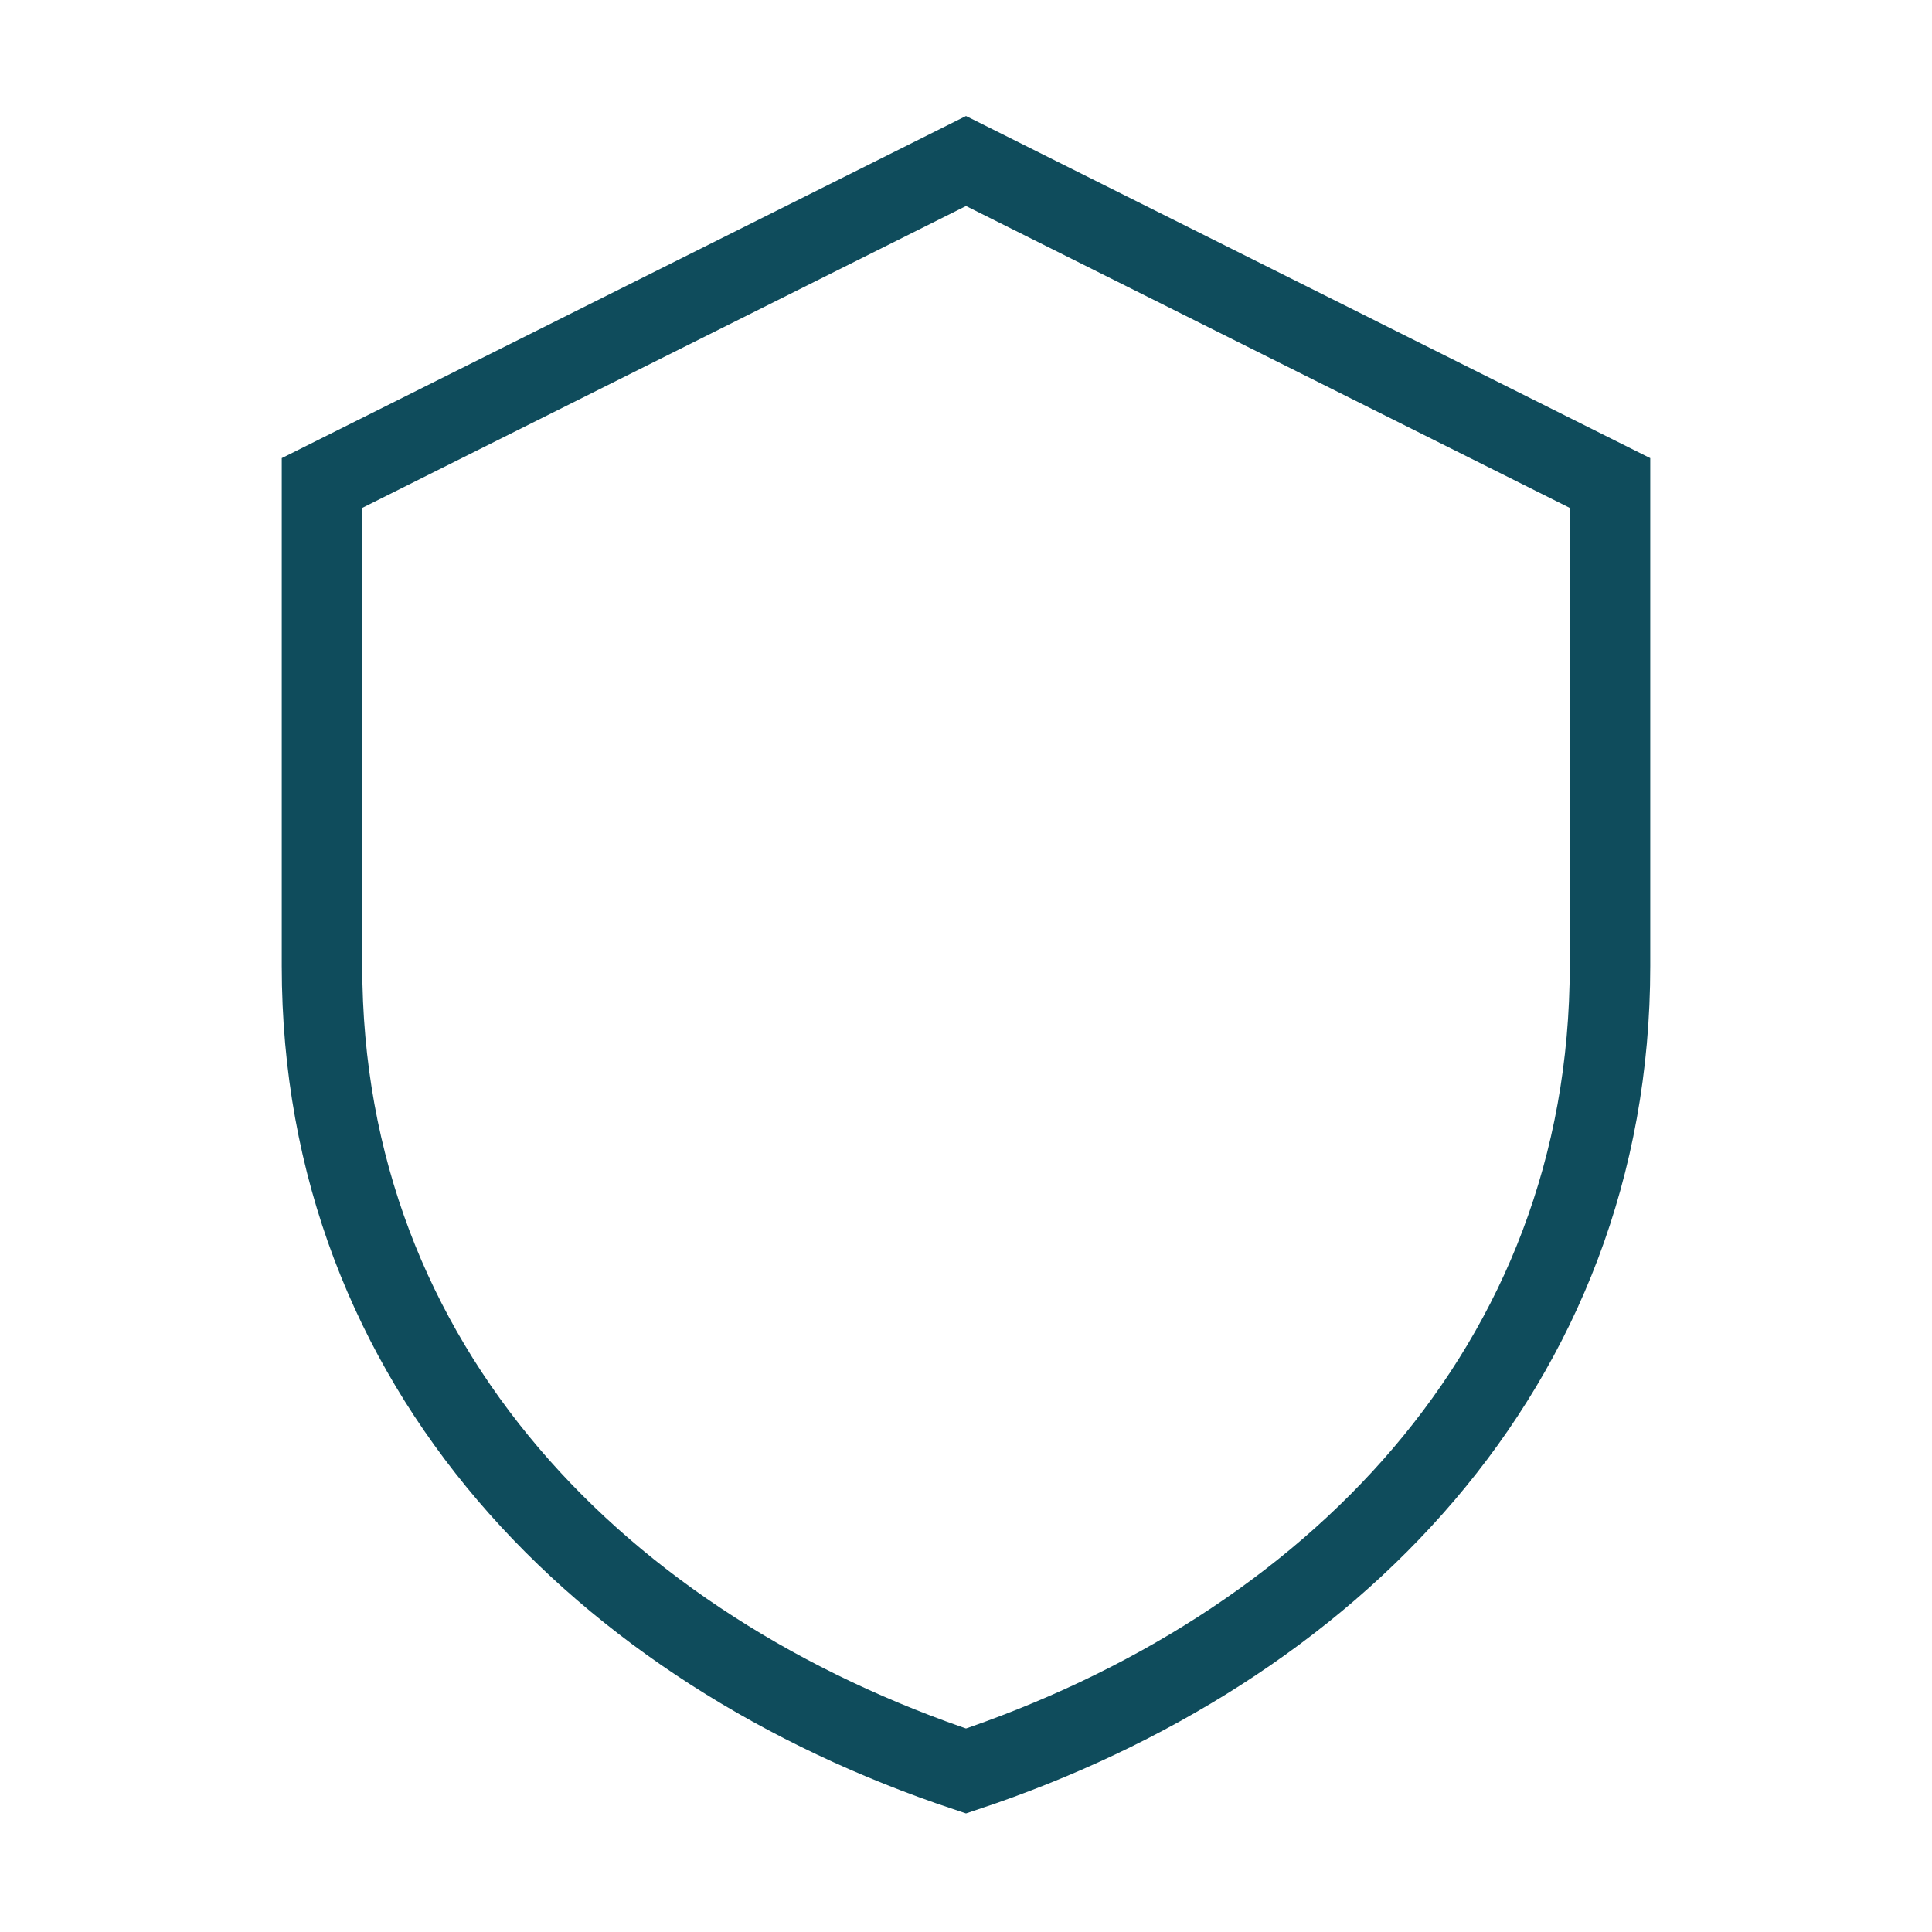
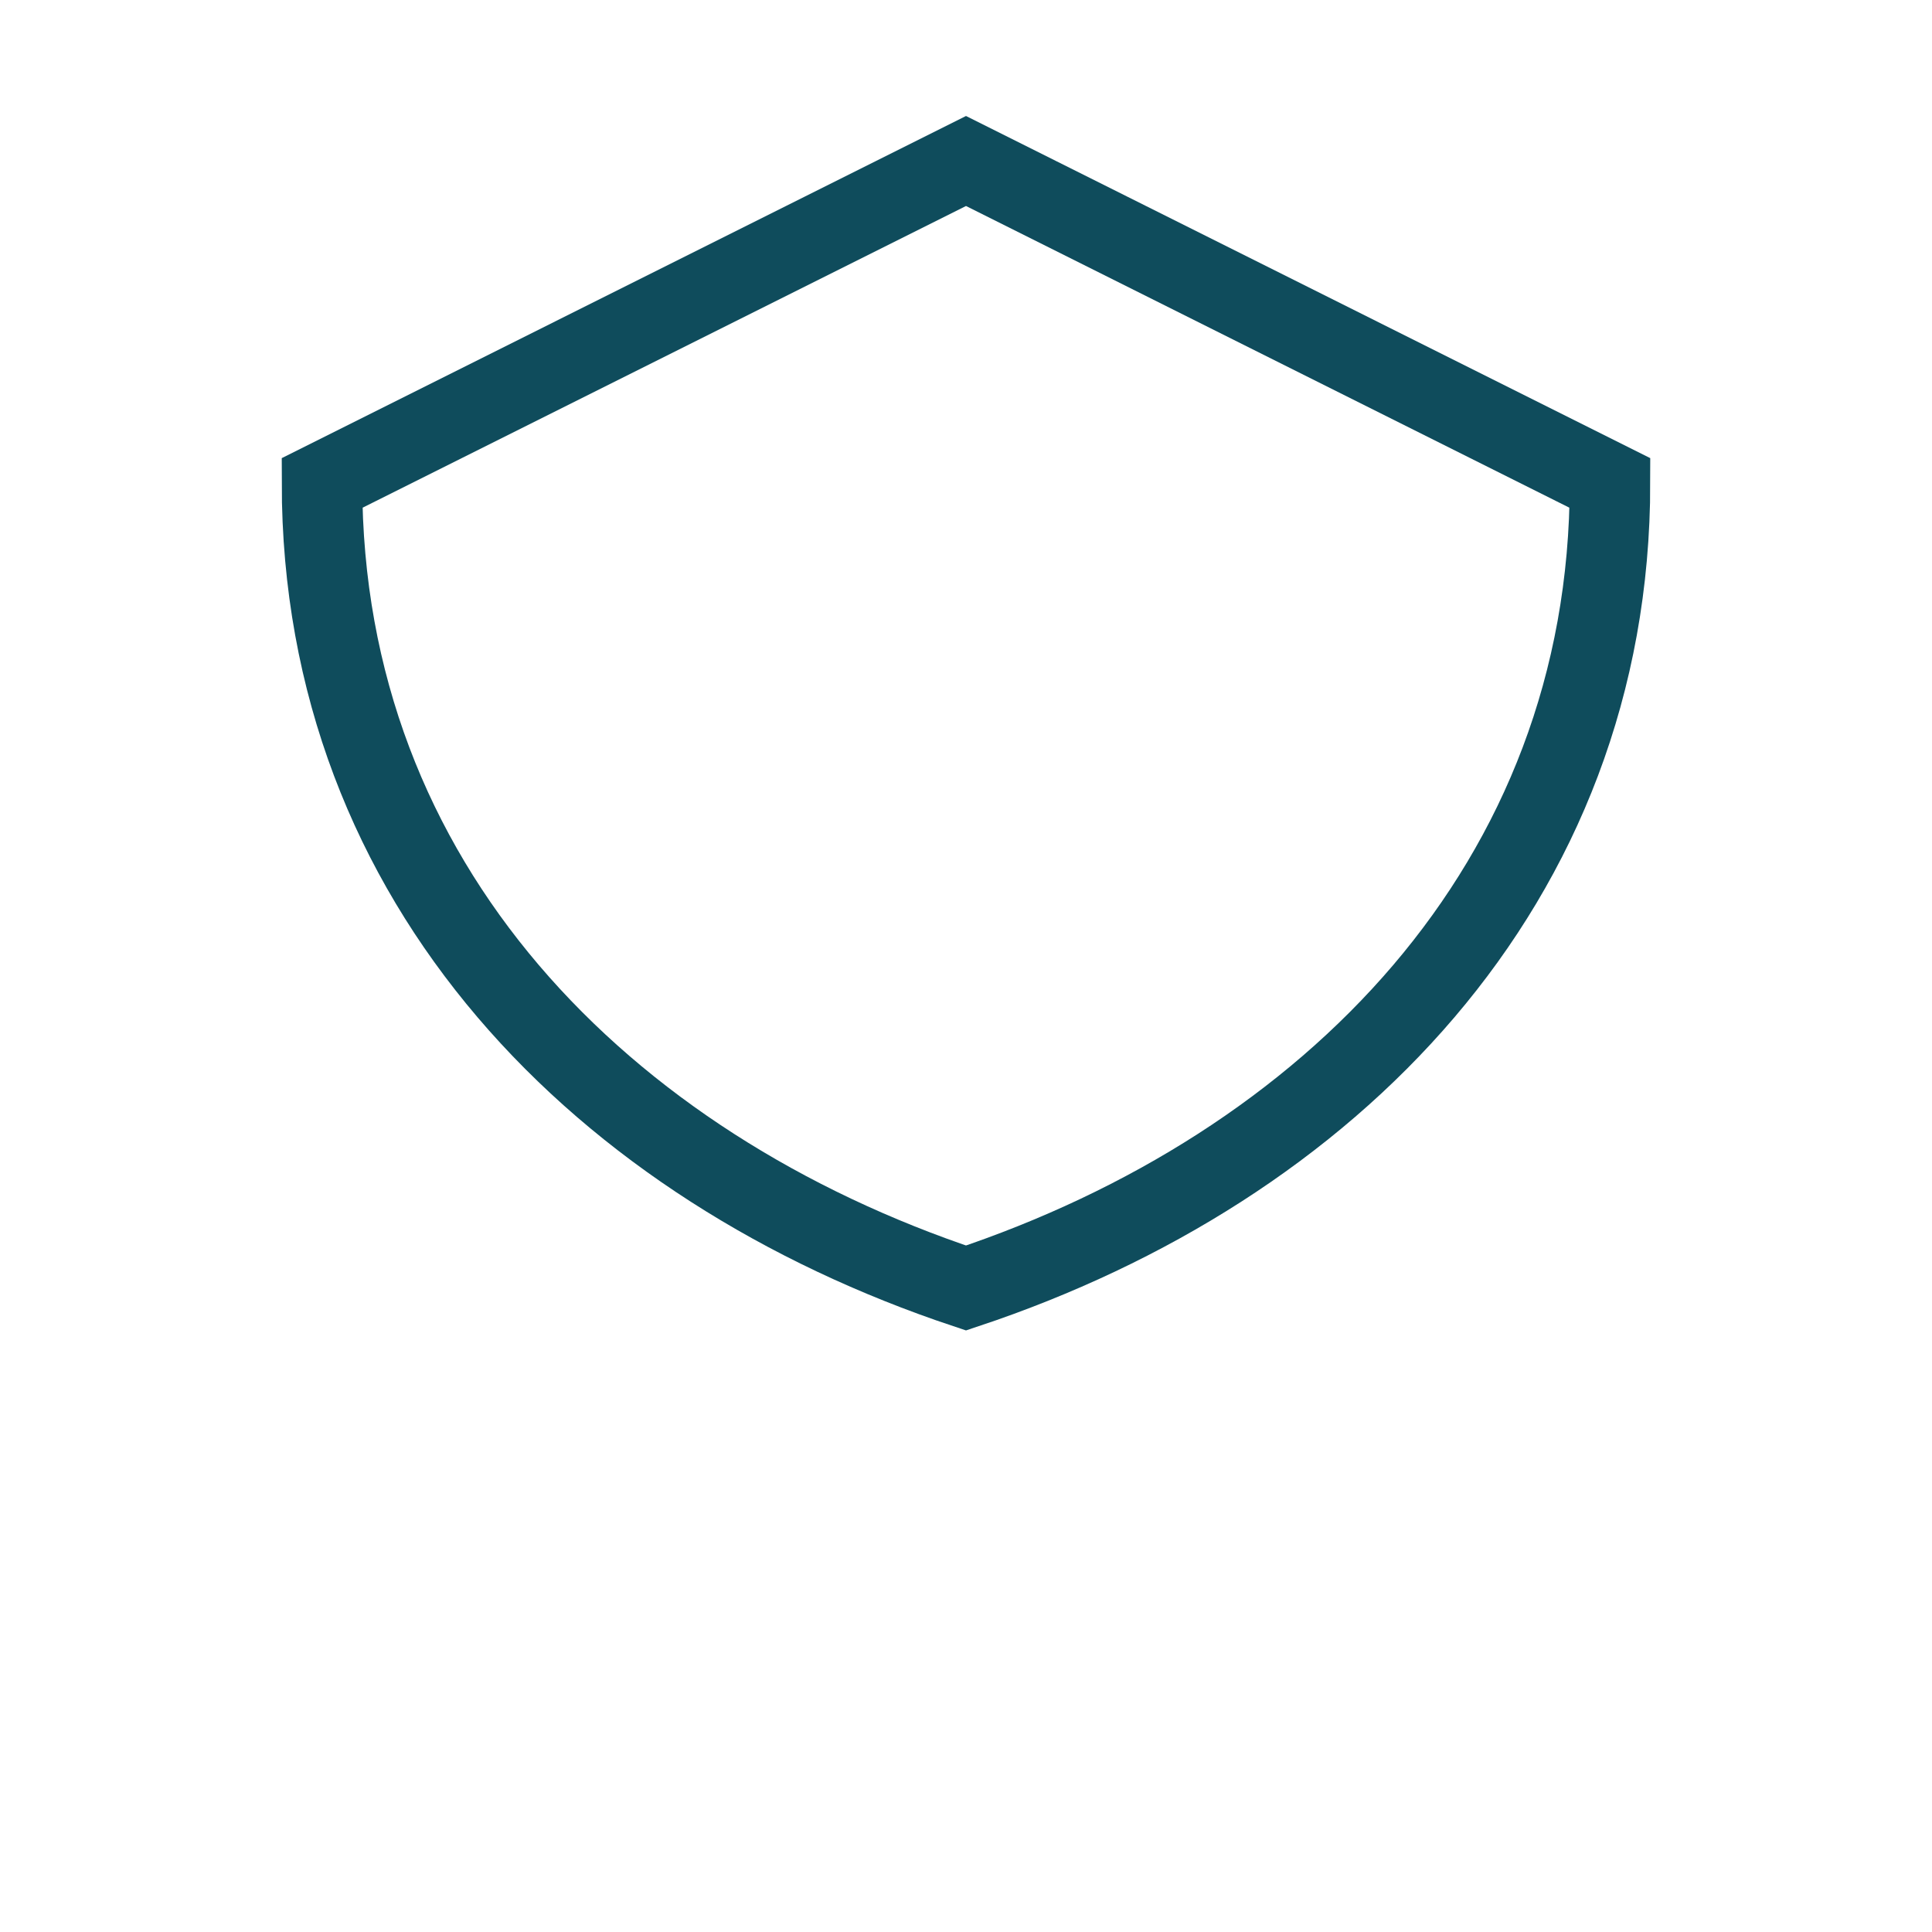
<svg xmlns="http://www.w3.org/2000/svg" width="24" height="24" viewBox="0 0 24 24">
-   <path fill="none" stroke="#0F4C5C" d="M12 2l8 4v6c0 5-3.5 8.5-8 10-4.5-1.5-8-5-8-10V6l8-4z" />
+   <path fill="none" stroke="#0F4C5C" d="M12 2l8 4c0 5-3.5 8.5-8 10-4.5-1.5-8-5-8-10V6l8-4z" />
</svg>